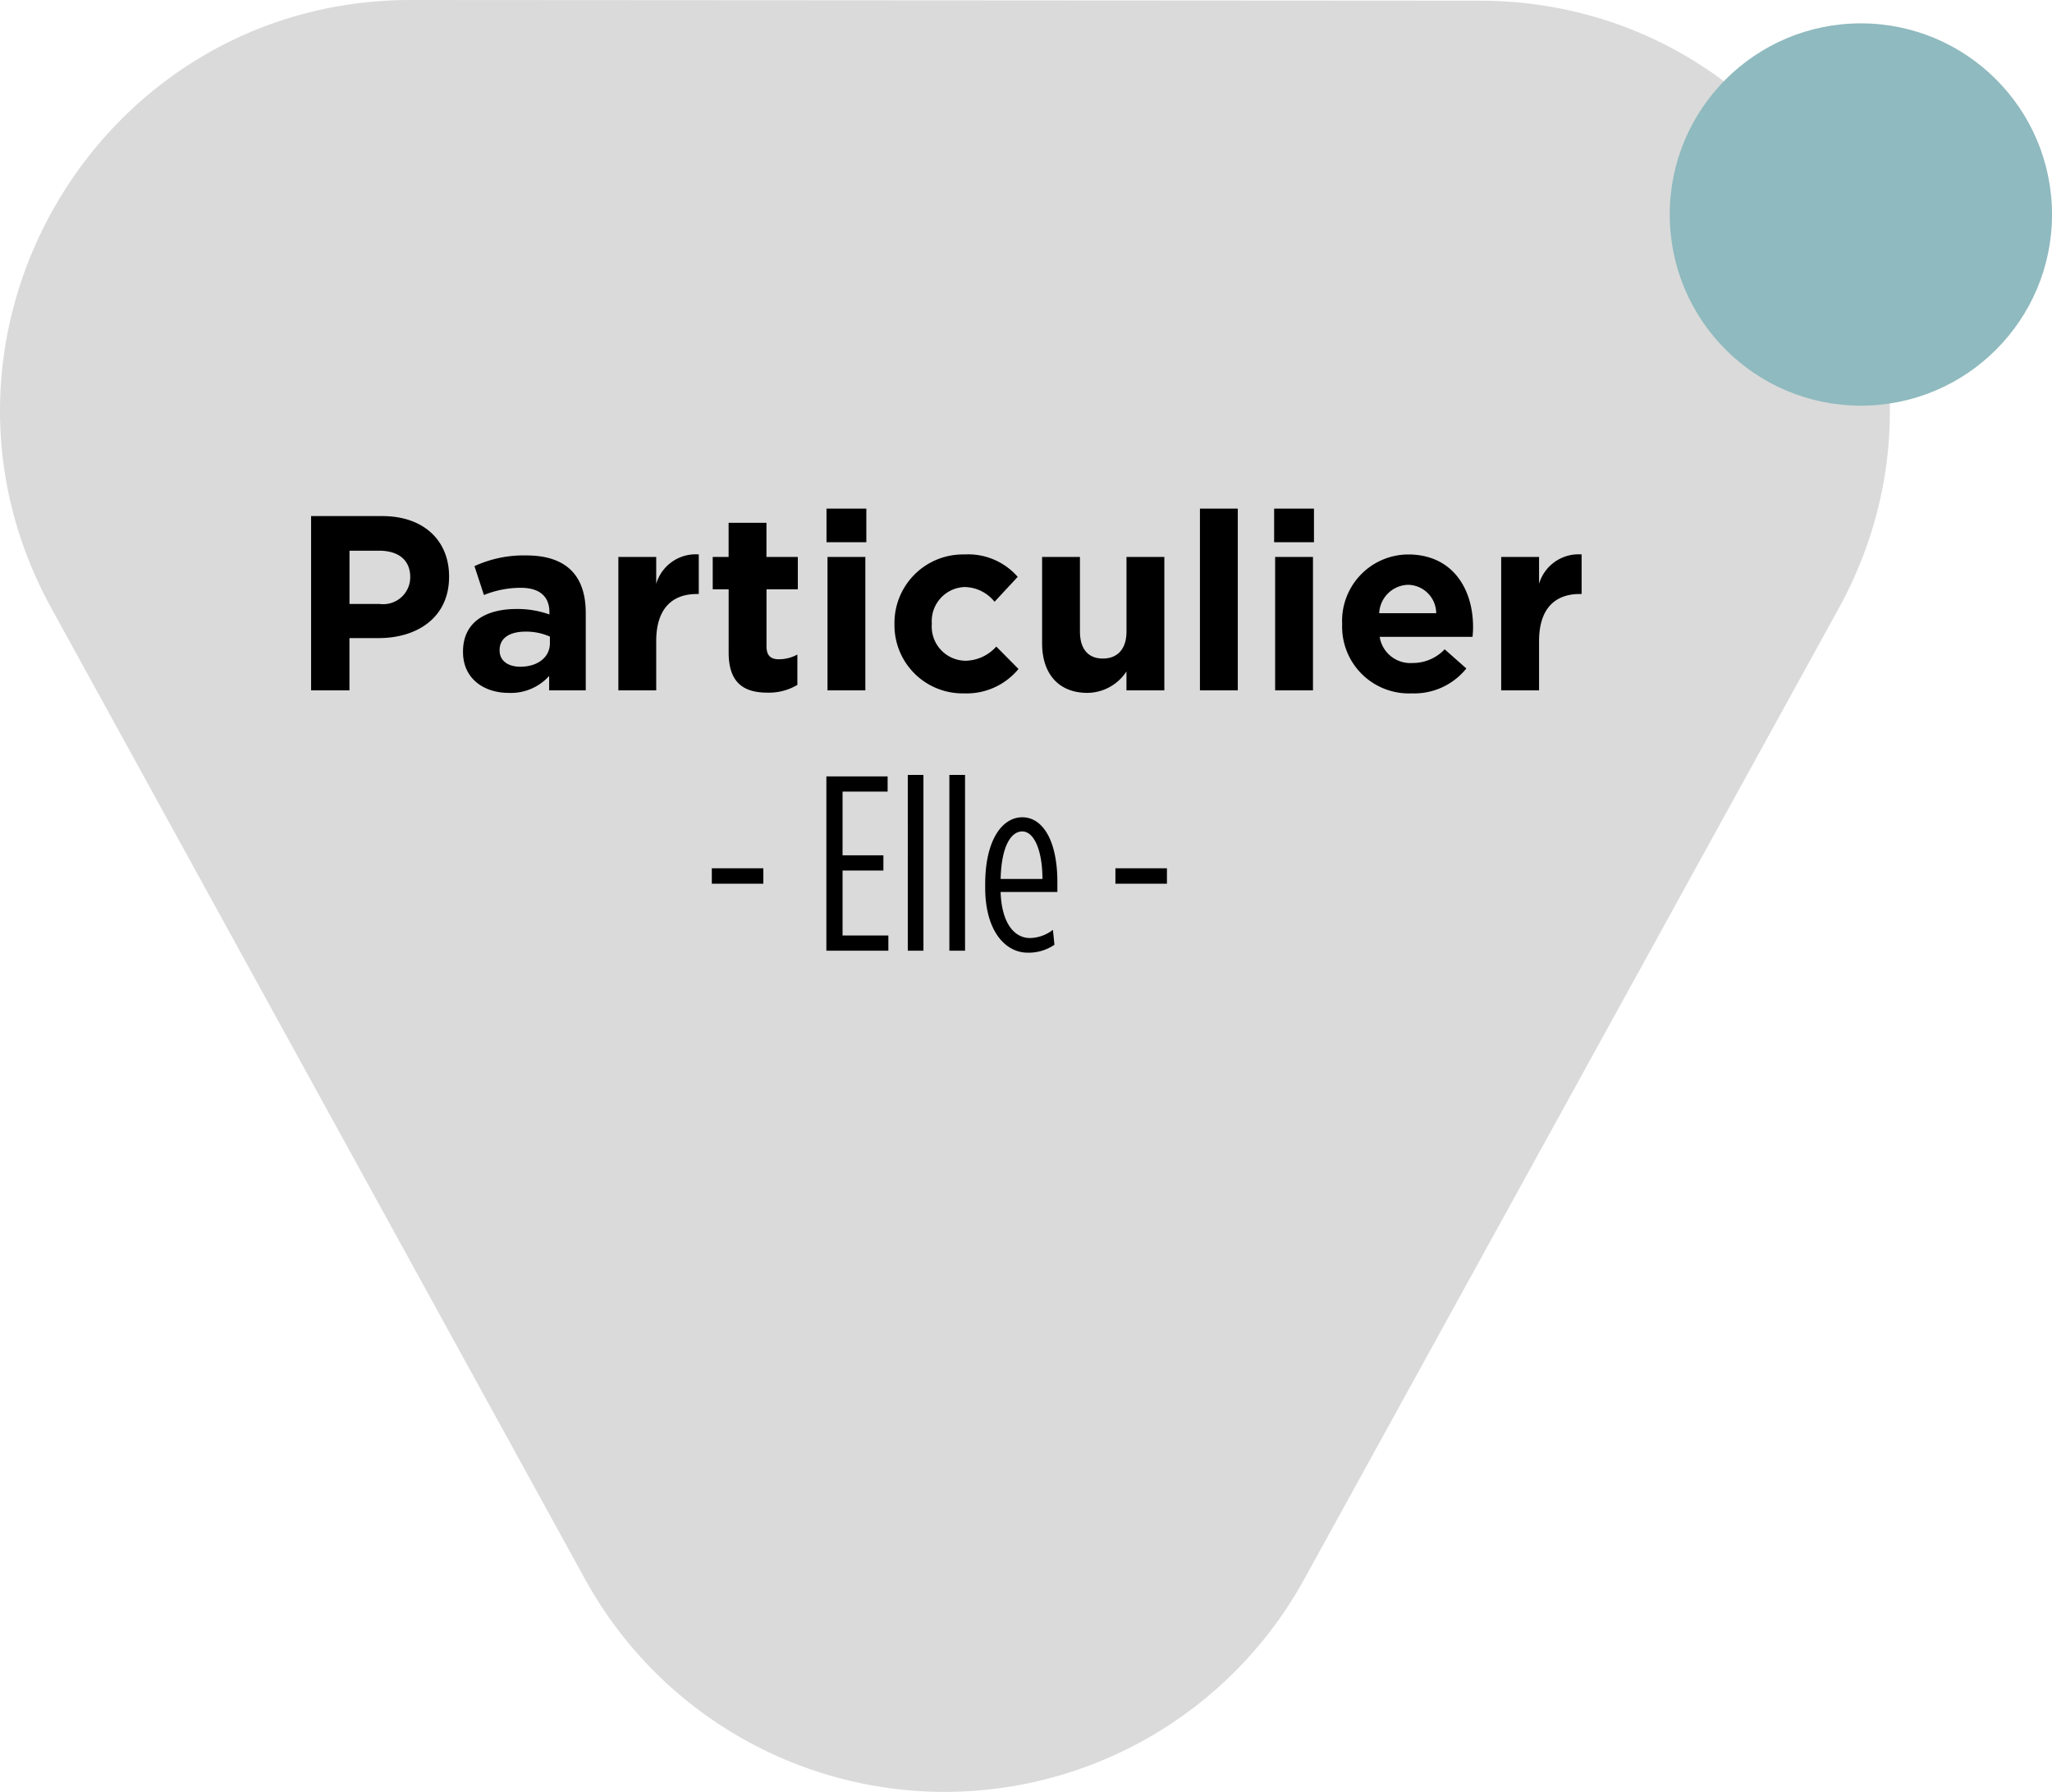
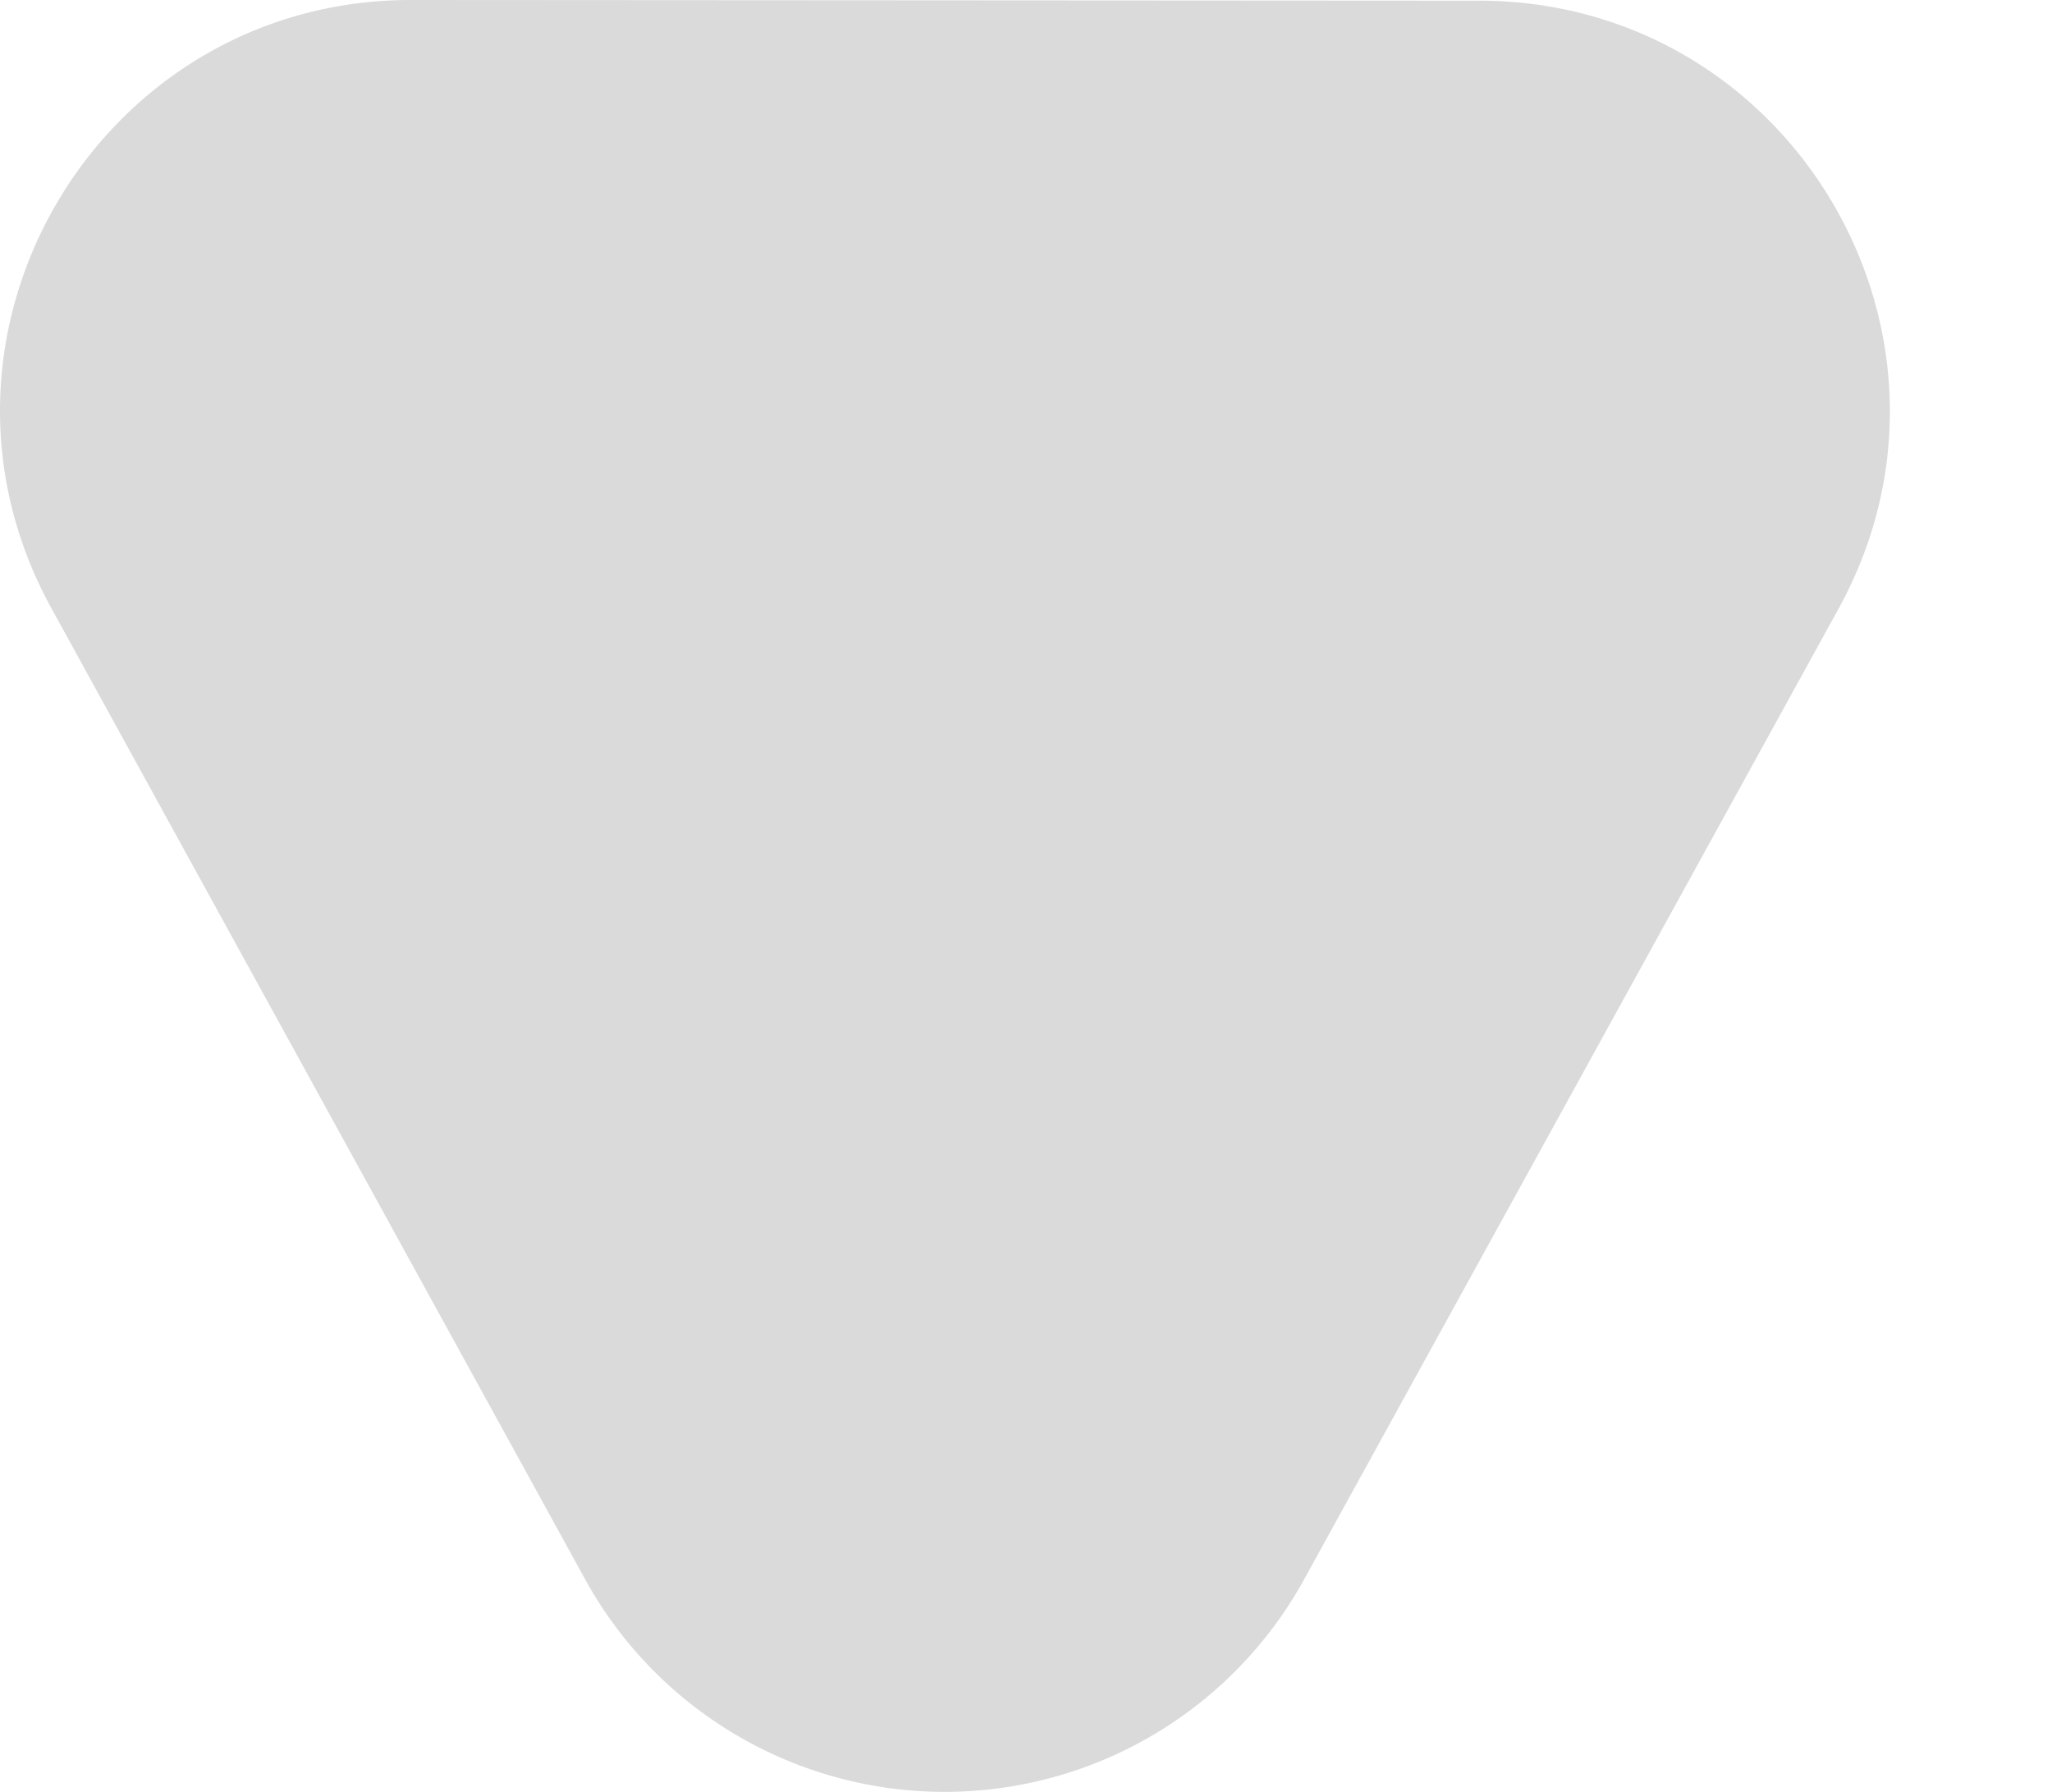
<svg xmlns="http://www.w3.org/2000/svg" width="181.328" height="158.324" viewBox="0 0 181.328 158.324">
  <defs>
    <style>.a{fill:#dadada;}.b{fill:#8fbabf;}</style>
  </defs>
  <g transform="translate(-414.335 -2041)">
    <path class="a" d="M398.818,169.893l94.377.059c27.578.018,45.043,29.594,31.741,53.751l-47.214,85.743a36.261,36.261,0,0,1-31.779,18.771h0a36.262,36.262,0,0,1-31.762-18.794l-47.163-85.8C353.731,199.446,371.233,169.875,398.818,169.893Z" transform="translate(51.852 1871.107)" />
-     <ellipse class="b" cx="16.89" cy="16.89" rx="16.89" ry="16.89" transform="translate(561.884 2043.064)" />
-     <path d="M-43.318-10.032v-.044c0-3.146-2.222-5.324-5.9-5.324h-6.292V0h3.388V-4.62h2.574C-46.09-4.62-43.318-6.468-43.318-10.032Zm-3.432.066a2.385,2.385,0,0,1-2.684,2.332h-2.684v-4.708H-49.5c1.694,0,2.75.814,2.75,2.332ZM-31.24,0V-6.842c0-3.19-1.606-5.082-5.258-5.082a10.4,10.4,0,0,0-4.576.946l.836,2.552a8.674,8.674,0,0,1,3.256-.638c1.672,0,2.53.77,2.53,2.156v.2a8.379,8.379,0,0,0-2.882-.484c-2.794,0-4.752,1.188-4.752,3.762v.044c0,2.332,1.826,3.608,4.048,3.608a4.534,4.534,0,0,0,3.564-1.5V0Zm-3.168-4.158c0,1.21-1.056,2.068-2.618,2.068-1.078,0-1.826-.528-1.826-1.43v-.044c0-1.056.88-1.628,2.31-1.628a5.185,5.185,0,0,1,2.134.44Zm13.156-4.356v-3.5a3.642,3.642,0,0,0-3.762,2.6v-2.376h-3.344V0h3.344V-4.356c0-2.816,1.364-4.158,3.586-4.158Zm8.712,8.03V-3.168a3.4,3.4,0,0,1-1.65.418c-.748,0-1.078-.374-1.078-1.144V-8.932H-12.5v-2.86h-2.772v-3.014h-3.344v3.014H-20.02v2.86h1.408v5.588C-18.612-.616-17.226.2-15.18.2A4.93,4.93,0,0,0-12.54-.484ZM-6.446-13.09v-2.97h-3.52v2.97ZM-6.534,0V-11.792H-9.878V0ZM7-1.892,5.038-3.872A3.735,3.735,0,0,1,2.332-2.618,3.021,3.021,0,0,1-.66-5.874v-.044A3.013,3.013,0,0,1,2.2-9.13a3.445,3.445,0,0,1,2.684,1.3l2.046-2.2a5.8,5.8,0,0,0-4.708-1.98A6.054,6.054,0,0,0-3.96-5.874v.044A6.021,6.021,0,0,0,2.178.264,5.938,5.938,0,0,0,7-1.892ZM19.888,0V-11.792H16.544v6.578c0,1.584-.814,2.4-2.09,2.4s-2.024-.814-2.024-2.4v-6.578H9.086v7.634c0,2.706,1.474,4.378,4,4.378a4.172,4.172,0,0,0,3.454-1.892V0Zm6.49,0V-16.06H23.034V0ZM33.11-13.09v-2.97H29.59v2.97ZM33.022,0V-11.792H29.678V0ZM47.168-5.566V-5.61c0-3.344-1.8-6.4-5.742-6.4A5.871,5.871,0,0,0,35.6-5.874v.044A5.9,5.9,0,0,0,41.756.264a5.9,5.9,0,0,0,4.818-2.2L44.66-3.63A3.864,3.864,0,0,1,41.8-2.42a2.735,2.735,0,0,1-2.882-2.31h8.206C47.146-5.038,47.168-5.236,47.168-5.566ZM43.912-6.82H38.874a2.629,2.629,0,0,1,2.552-2.508A2.529,2.529,0,0,1,43.912-6.82ZM56.76-8.514v-3.5A3.642,3.642,0,0,0,53-9.416v-2.376H49.654V0H53V-4.356c0-2.816,1.364-4.158,3.586-4.158ZM-20.1,17.082h4.554V15.718H-20.1ZM-9.977,23H-4.5V21.658H-8.547V15.916h3.608V14.574H-8.547V8.942h3.982V7.6H-9.977Zm7.194,0H-1.4V7.468H-2.783ZM.891,23H2.277V7.468H.891Zm6.93.176a4.04,4.04,0,0,0,2.354-.7l-.132-1.32a3.409,3.409,0,0,1-2.024.726c-1.386,0-2.508-1.3-2.6-4.07h5.016v-.88c0-3.674-1.3-5.72-3.1-5.72-1.76,0-3.278,1.98-3.278,5.918v.308C4.059,21.24,5.819,23.176,7.821,23.176Zm-2.4-6.512c.066-2.816.88-4.2,1.914-4.2,1.056,0,1.782,1.716,1.782,4.2Zm10.142.418h4.554V15.718H15.565Z" transform="translate(497.336 2102)" />
  </g>
</svg>